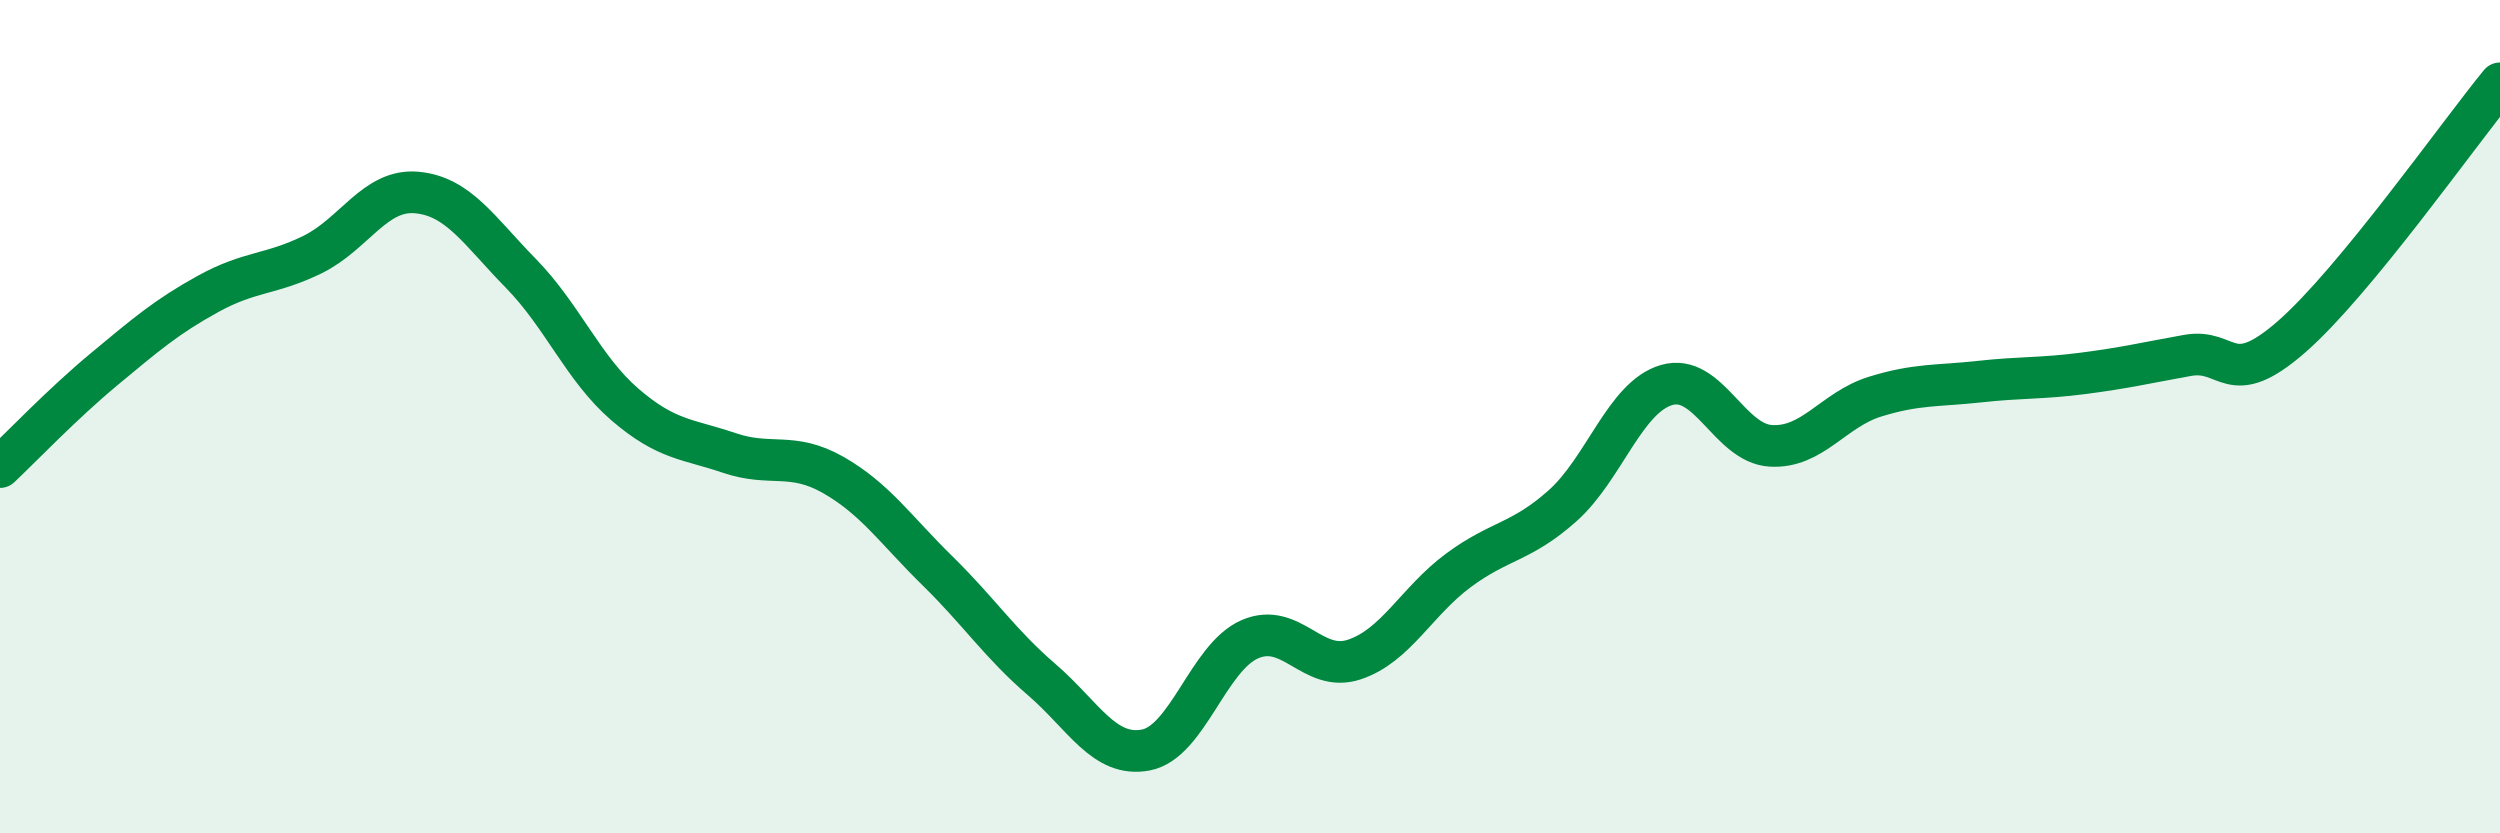
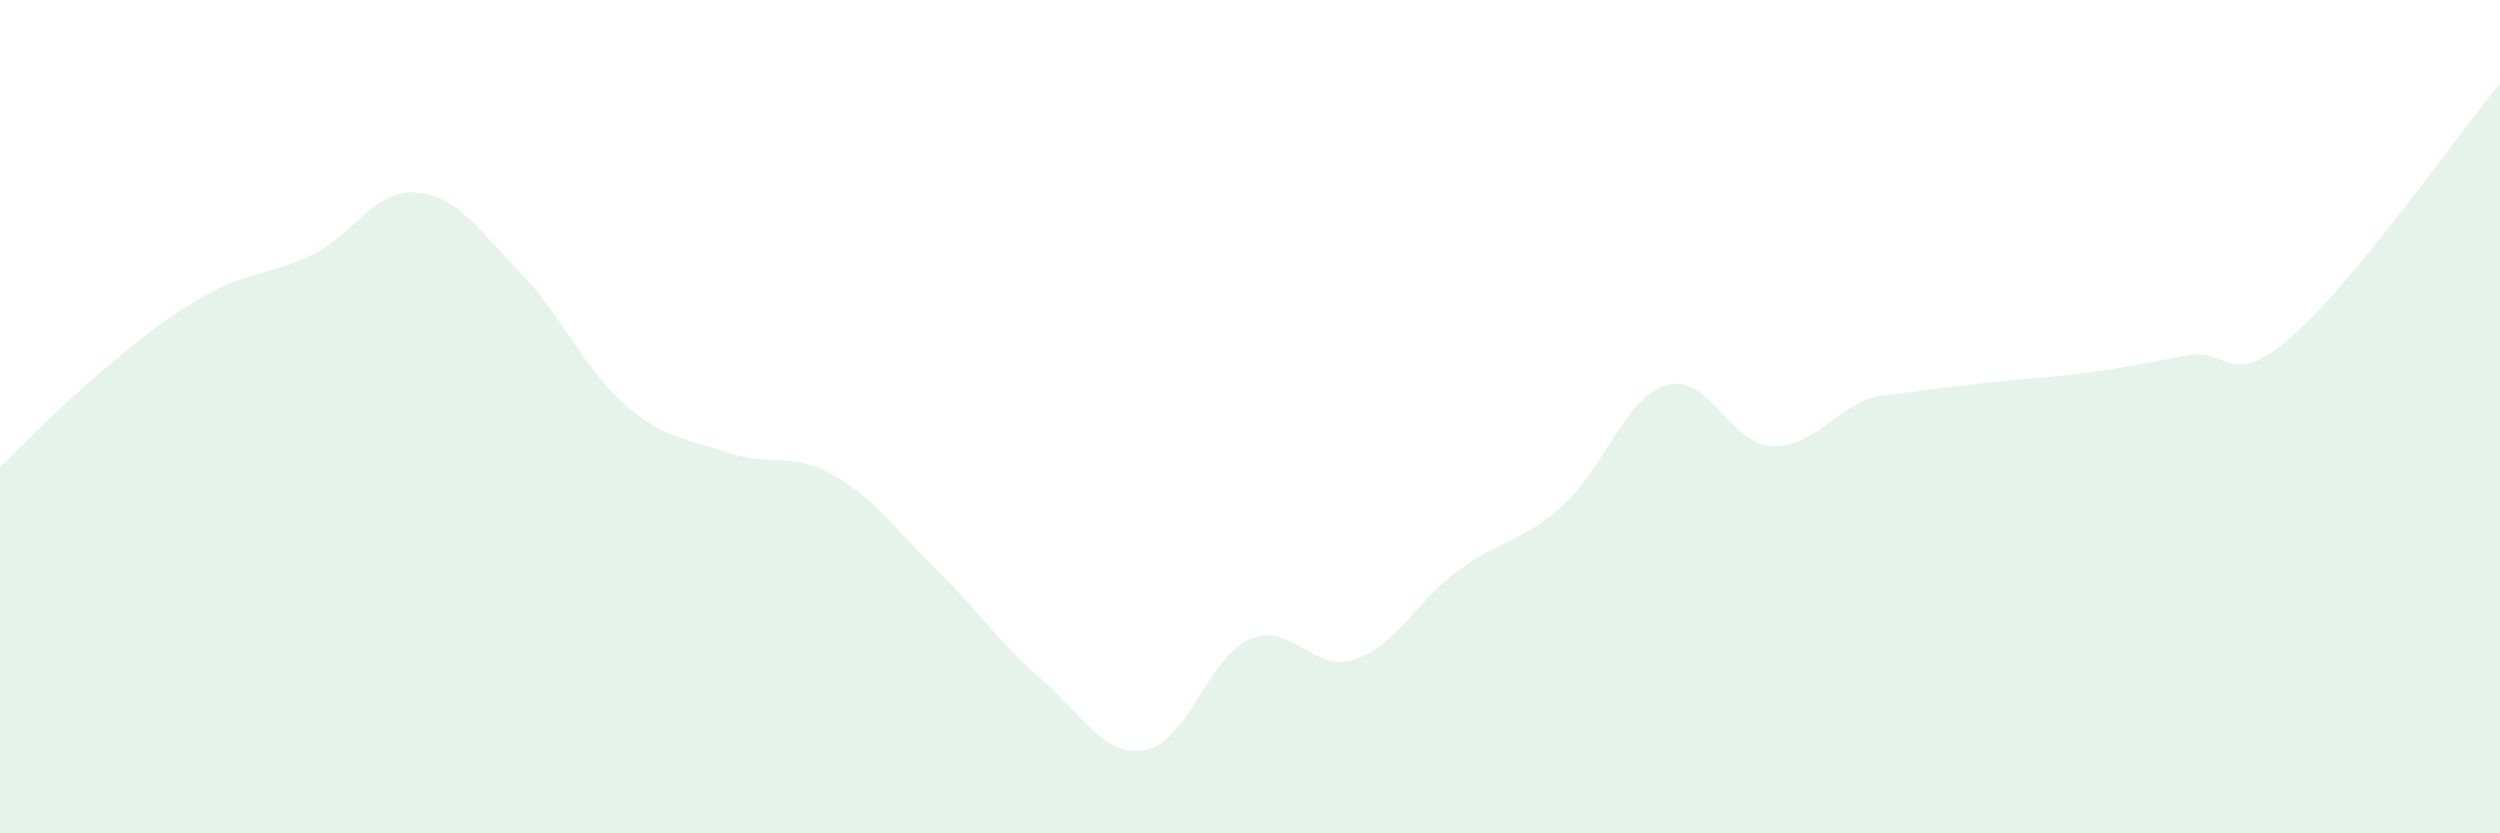
<svg xmlns="http://www.w3.org/2000/svg" width="60" height="20" viewBox="0 0 60 20">
-   <path d="M 0,11.21 C 0.5,10.74 1.5,9.69 2.5,8.86 C 3.5,8.03 4,7.6 5,7.05 C 6,6.5 6.5,6.6 7.5,6.11 C 8.5,5.62 9,4.53 10,4.62 C 11,4.71 11.5,5.54 12.5,6.56 C 13.5,7.58 14,8.85 15,9.71 C 16,10.57 16.5,10.53 17.5,10.87 C 18.5,11.21 19,10.83 20,11.4 C 21,11.97 21.5,12.72 22.5,13.7 C 23.5,14.68 24,15.45 25,16.31 C 26,17.17 26.5,18.19 27.5,18 C 28.5,17.81 29,15.77 30,15.34 C 31,14.91 31.5,16.16 32.5,15.83 C 33.5,15.5 34,14.43 35,13.69 C 36,12.95 36.5,13.03 37.5,12.14 C 38.5,11.25 39,9.53 40,9.24 C 41,8.95 41.5,10.64 42.5,10.7 C 43.5,10.76 44,9.83 45,9.52 C 46,9.21 46.5,9.27 47.5,9.16 C 48.5,9.05 49,9.09 50,8.96 C 51,8.83 51.5,8.71 52.5,8.53 C 53.5,8.35 53.5,9.39 55,8.08 C 56.5,6.77 59,3.22 60,2L60 20L0 20Z" fill="#008740" opacity="0.1" stroke-linecap="round" stroke-linejoin="round" />
-   <path d="M 0,11.21 C 0.5,10.74 1.5,9.69 2.5,8.86 C 3.5,8.03 4,7.6 5,7.05 C 6,6.5 6.5,6.6 7.5,6.11 C 8.5,5.62 9,4.53 10,4.62 C 11,4.71 11.5,5.54 12.5,6.56 C 13.5,7.58 14,8.85 15,9.71 C 16,10.57 16.5,10.53 17.5,10.87 C 18.5,11.21 19,10.83 20,11.4 C 21,11.97 21.5,12.72 22.5,13.7 C 23.5,14.68 24,15.45 25,16.31 C 26,17.17 26.5,18.19 27.5,18 C 28.5,17.81 29,15.77 30,15.34 C 31,14.91 31.5,16.16 32.5,15.83 C 33.5,15.5 34,14.43 35,13.69 C 36,12.95 36.5,13.03 37.5,12.14 C 38.5,11.25 39,9.53 40,9.24 C 41,8.95 41.5,10.64 42.5,10.7 C 43.5,10.76 44,9.83 45,9.52 C 46,9.21 46.5,9.27 47.5,9.16 C 48.5,9.05 49,9.09 50,8.96 C 51,8.83 51.5,8.71 52.5,8.53 C 53.5,8.35 53.5,9.39 55,8.08 C 56.5,6.77 59,3.22 60,2" stroke="#008740" stroke-width="1" fill="none" stroke-linecap="round" stroke-linejoin="round" />
+   <path d="M 0,11.21 C 0.5,10.74 1.5,9.69 2.5,8.86 C 3.5,8.03 4,7.6 5,7.05 C 6,6.5 6.5,6.6 7.5,6.11 C 8.5,5.62 9,4.53 10,4.62 C 11,4.71 11.5,5.54 12.5,6.56 C 13.5,7.58 14,8.85 15,9.71 C 16,10.57 16.5,10.53 17.5,10.87 C 18.5,11.21 19,10.83 20,11.4 C 21,11.97 21.5,12.72 22.5,13.7 C 23.5,14.68 24,15.45 25,16.31 C 26,17.17 26.5,18.19 27.5,18 C 28.5,17.81 29,15.77 30,15.34 C 31,14.91 31.5,16.16 32.5,15.83 C 33.5,15.5 34,14.43 35,13.69 C 36,12.95 36.5,13.03 37.5,12.14 C 38.5,11.25 39,9.53 40,9.24 C 41,8.95 41.5,10.64 42.5,10.7 C 43.5,10.76 44,9.83 45,9.52 C 48.5,9.05 49,9.09 50,8.96 C 51,8.83 51.5,8.71 52.5,8.53 C 53.5,8.35 53.5,9.39 55,8.08 C 56.5,6.77 59,3.22 60,2L60 20L0 20Z" fill="#008740" opacity="0.1" stroke-linecap="round" stroke-linejoin="round" />
</svg>